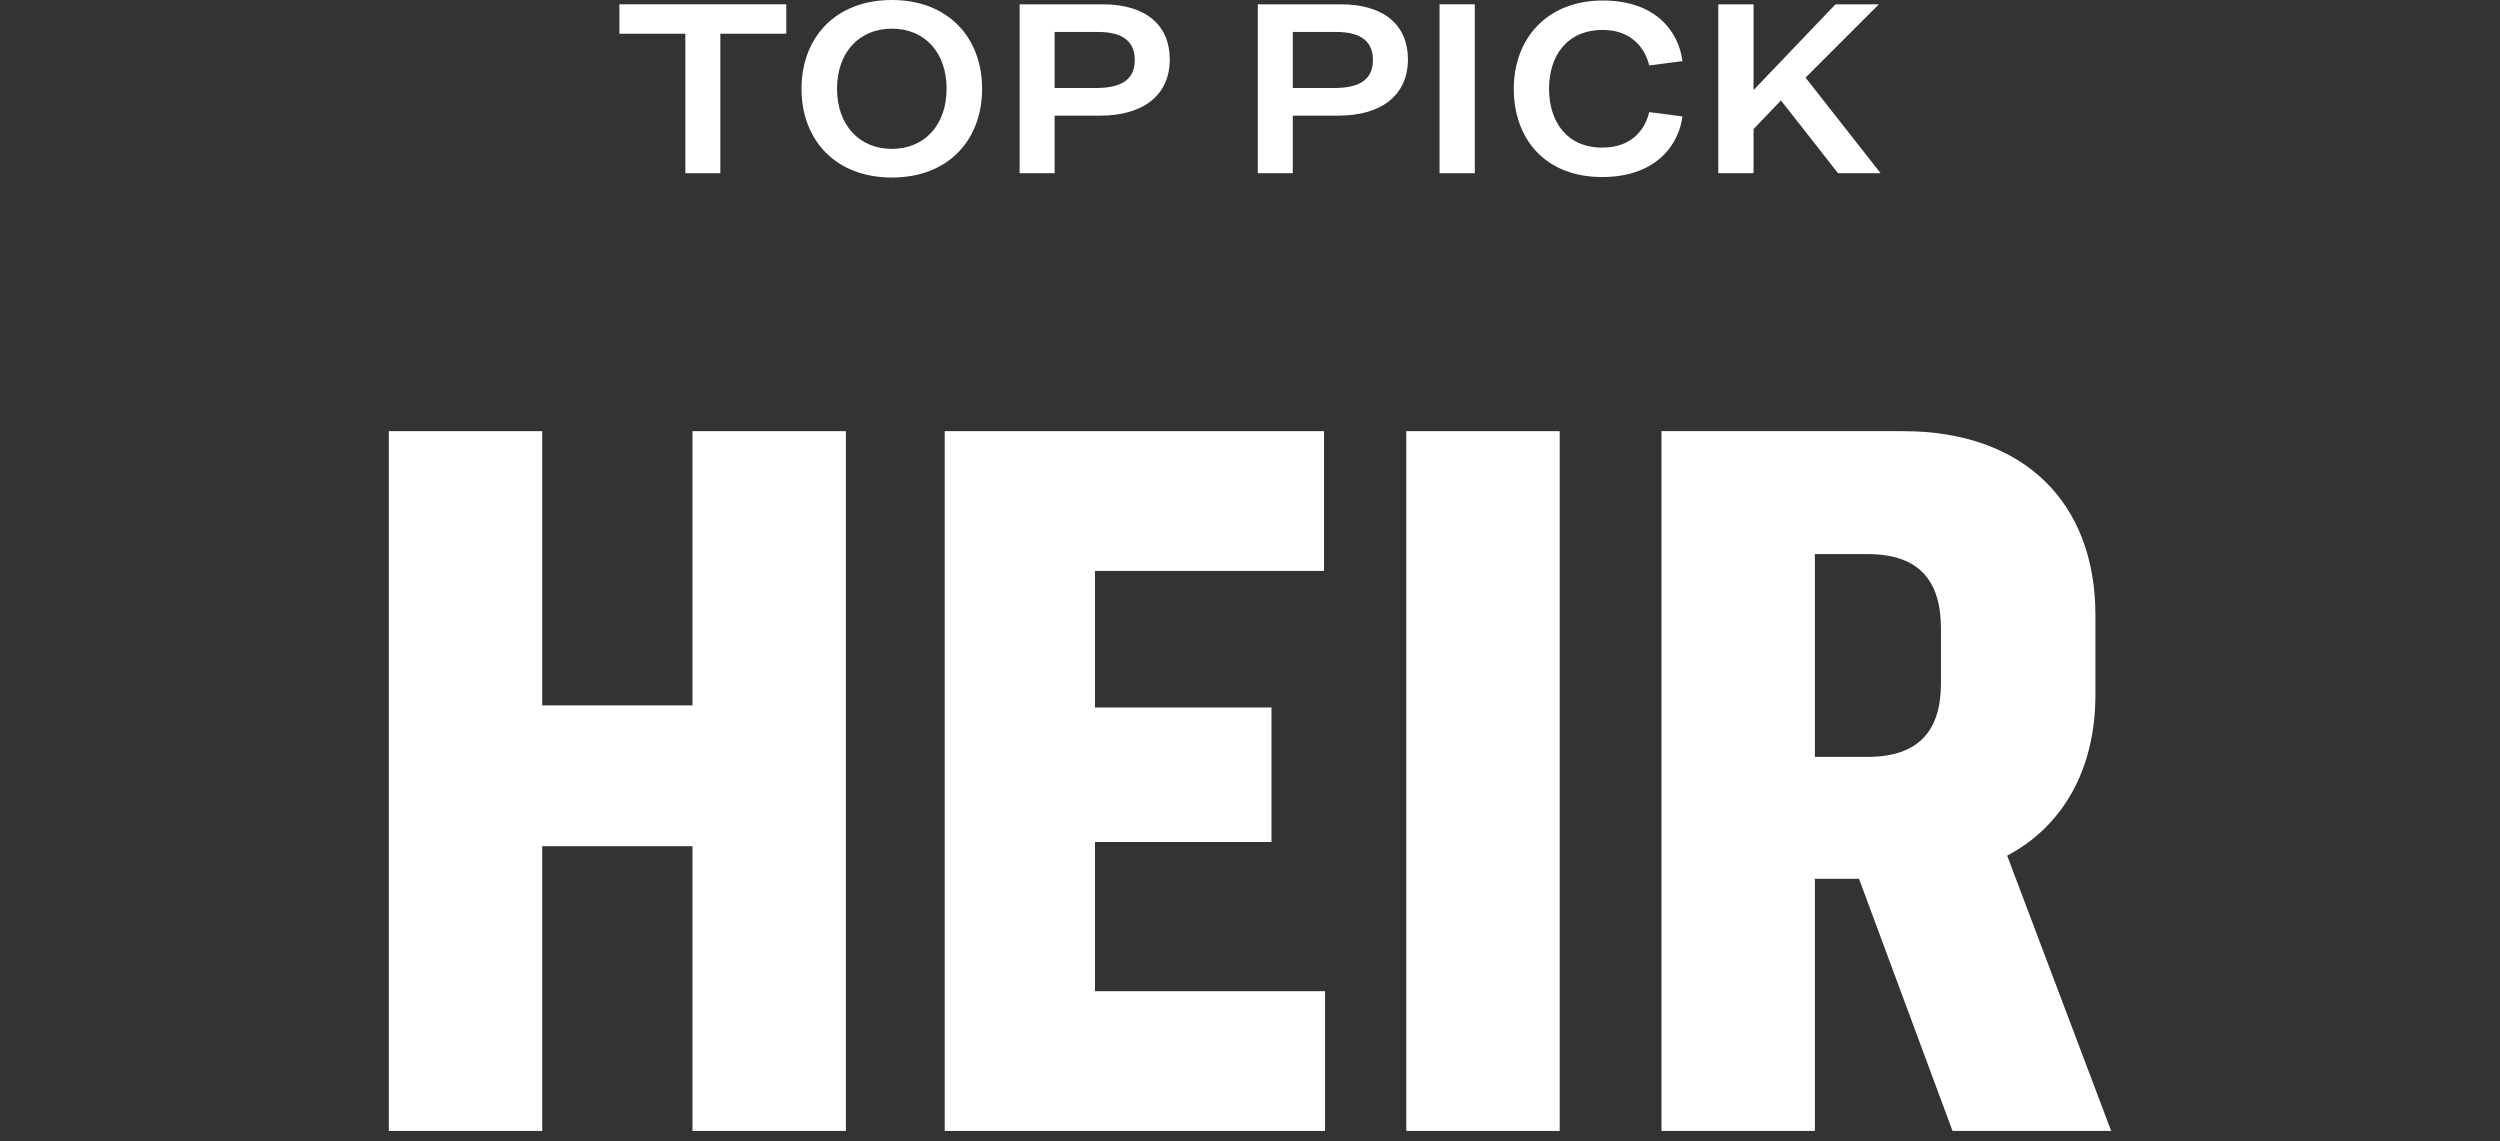
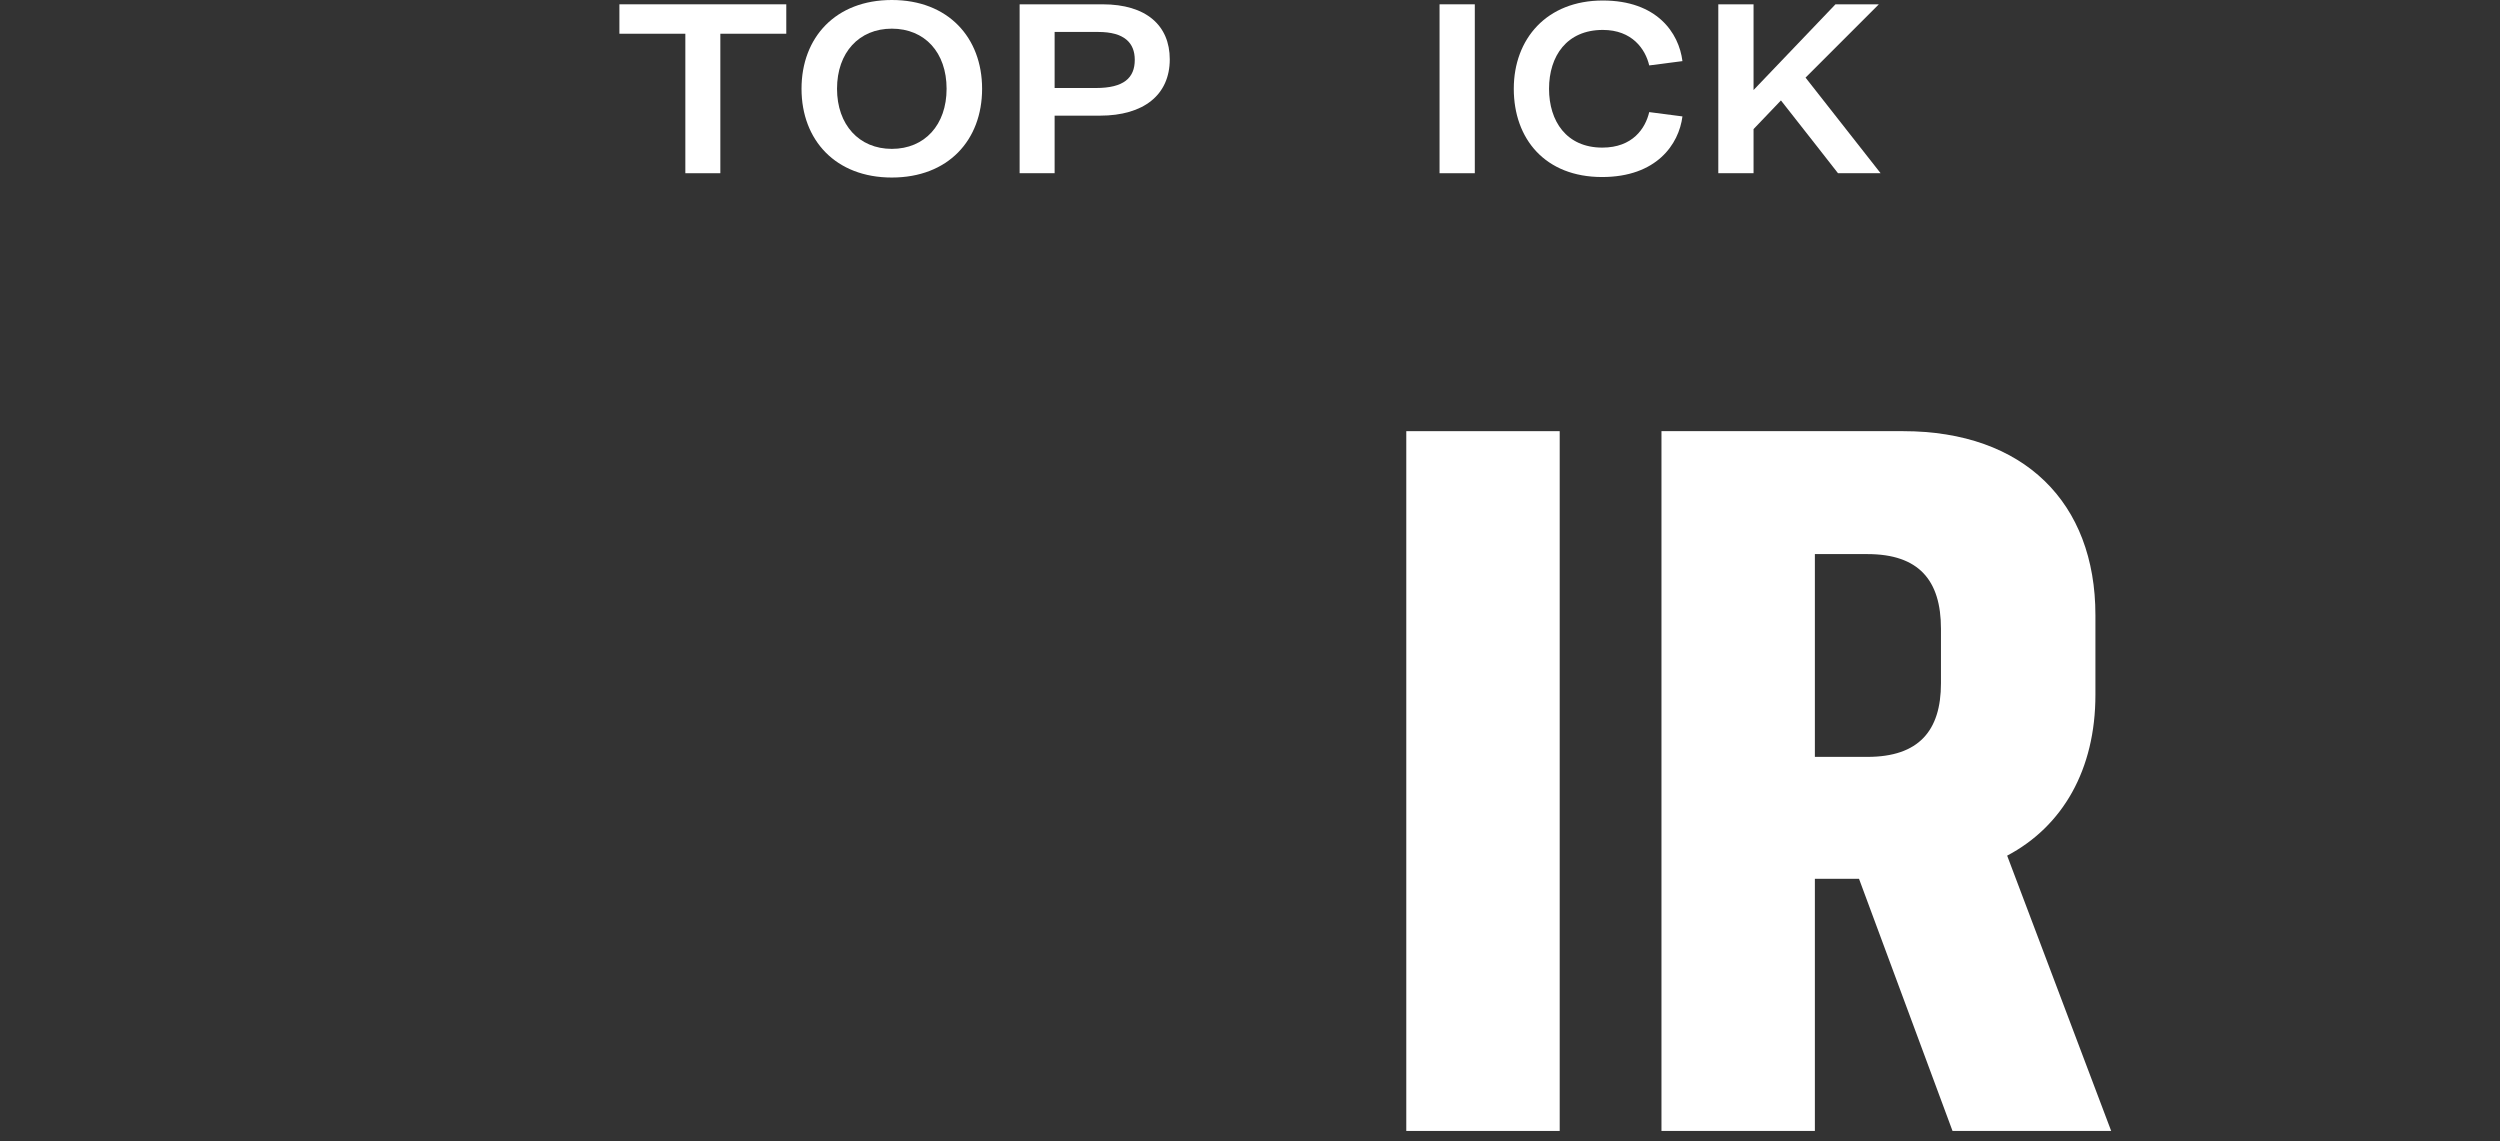
<svg xmlns="http://www.w3.org/2000/svg" width="138" height="63" viewBox="0 0 138 63" fill="none">
  <rect x="0" y="0" width="138" height="63" fill="#333333" stroke="none" />
  <path d="M101.458 9.562C101.458 9.562 99.26 6.748 98.308 5.544L96.796 7.126V9.562H94.85V0.238H96.796V4.97L101.318 0.238H103.712L99.666 4.284C100.814 5.754 103.81 9.562 103.81 9.562H101.458Z" fill="white" />
  <path d="M88.475 0.028C91.457 0.028 92.675 1.806 92.871 3.374L91.037 3.612C90.827 2.716 90.099 1.652 88.475 1.652C86.487 1.652 85.507 3.094 85.507 4.9C85.507 6.692 86.472 8.148 88.447 8.148C90.126 8.148 90.827 7.084 91.037 6.188L92.871 6.426C92.675 7.966 91.442 9.772 88.433 9.772C85.296 9.772 83.561 7.672 83.561 4.9C83.561 2.142 85.38 0.028 88.475 0.028Z" fill="white" />
  <path d="M79.463 0.238H81.409V9.562H79.463V0.238Z" fill="white" />
-   <path d="M69.43 0.238H74.008C76.43 0.238 77.718 1.414 77.718 3.276C77.718 5.25 76.262 6.384 73.868 6.384H71.362V9.562H69.43V0.238ZM71.362 1.764V4.858H73.644C75.184 4.858 75.786 4.298 75.786 3.304C75.786 2.366 75.212 1.764 73.77 1.764H71.362Z" fill="white" />
  <path d="M56.283 0.238H60.861C63.283 0.238 64.571 1.414 64.571 3.276C64.571 5.25 63.115 6.384 60.721 6.384H58.215V9.562H56.283V0.238ZM58.215 1.764V4.858H60.497C62.037 4.858 62.639 4.298 62.639 3.304C62.639 2.366 62.065 1.764 60.623 1.764H58.215Z" fill="white" />
  <path d="M49.228 0C52.336 0 54.212 2.072 54.212 4.9C54.212 7.742 52.336 9.8 49.228 9.8C46.134 9.8 44.244 7.742 44.244 4.9C44.244 2.058 46.134 0 49.228 0ZM49.228 1.582C47.422 1.582 46.204 2.898 46.204 4.9C46.204 6.888 47.422 8.218 49.228 8.218C51.048 8.218 52.252 6.888 52.252 4.9C52.252 2.898 51.048 1.582 49.228 1.582Z" fill="white" />
  <path d="M34.191 0.238H43.403V1.862H39.763V9.562H37.831V1.862H34.191V0.238Z" fill="white" />
  <path d="M100.181 48.508V62.428H91.713V23.8H105.053C111.723 23.8 115.667 27.744 115.667 33.95V38.358C115.667 42.476 113.869 45.608 110.795 47.232L116.537 62.428H107.779L102.617 48.508H100.181ZM100.181 30.586V41.78H103.081C105.923 41.78 107.141 40.33 107.141 37.72V34.704C107.141 32.036 105.923 30.586 103.081 30.586H100.181Z" fill="white" />
  <path d="M77.627 23.8H86.095V62.428H77.627V23.8Z" fill="white" />
-   <path d="M52.148 23.8H73.086V31.514H60.442V39.054H70.186V46.478H60.442V54.714H73.144V62.428H52.148V23.8Z" fill="white" />
-   <path d="M21.463 23.8H29.931V38.938H38.225V23.8H46.693V62.428H38.225V46.71H29.931V62.428H21.463V23.8Z" fill="white" />
</svg>